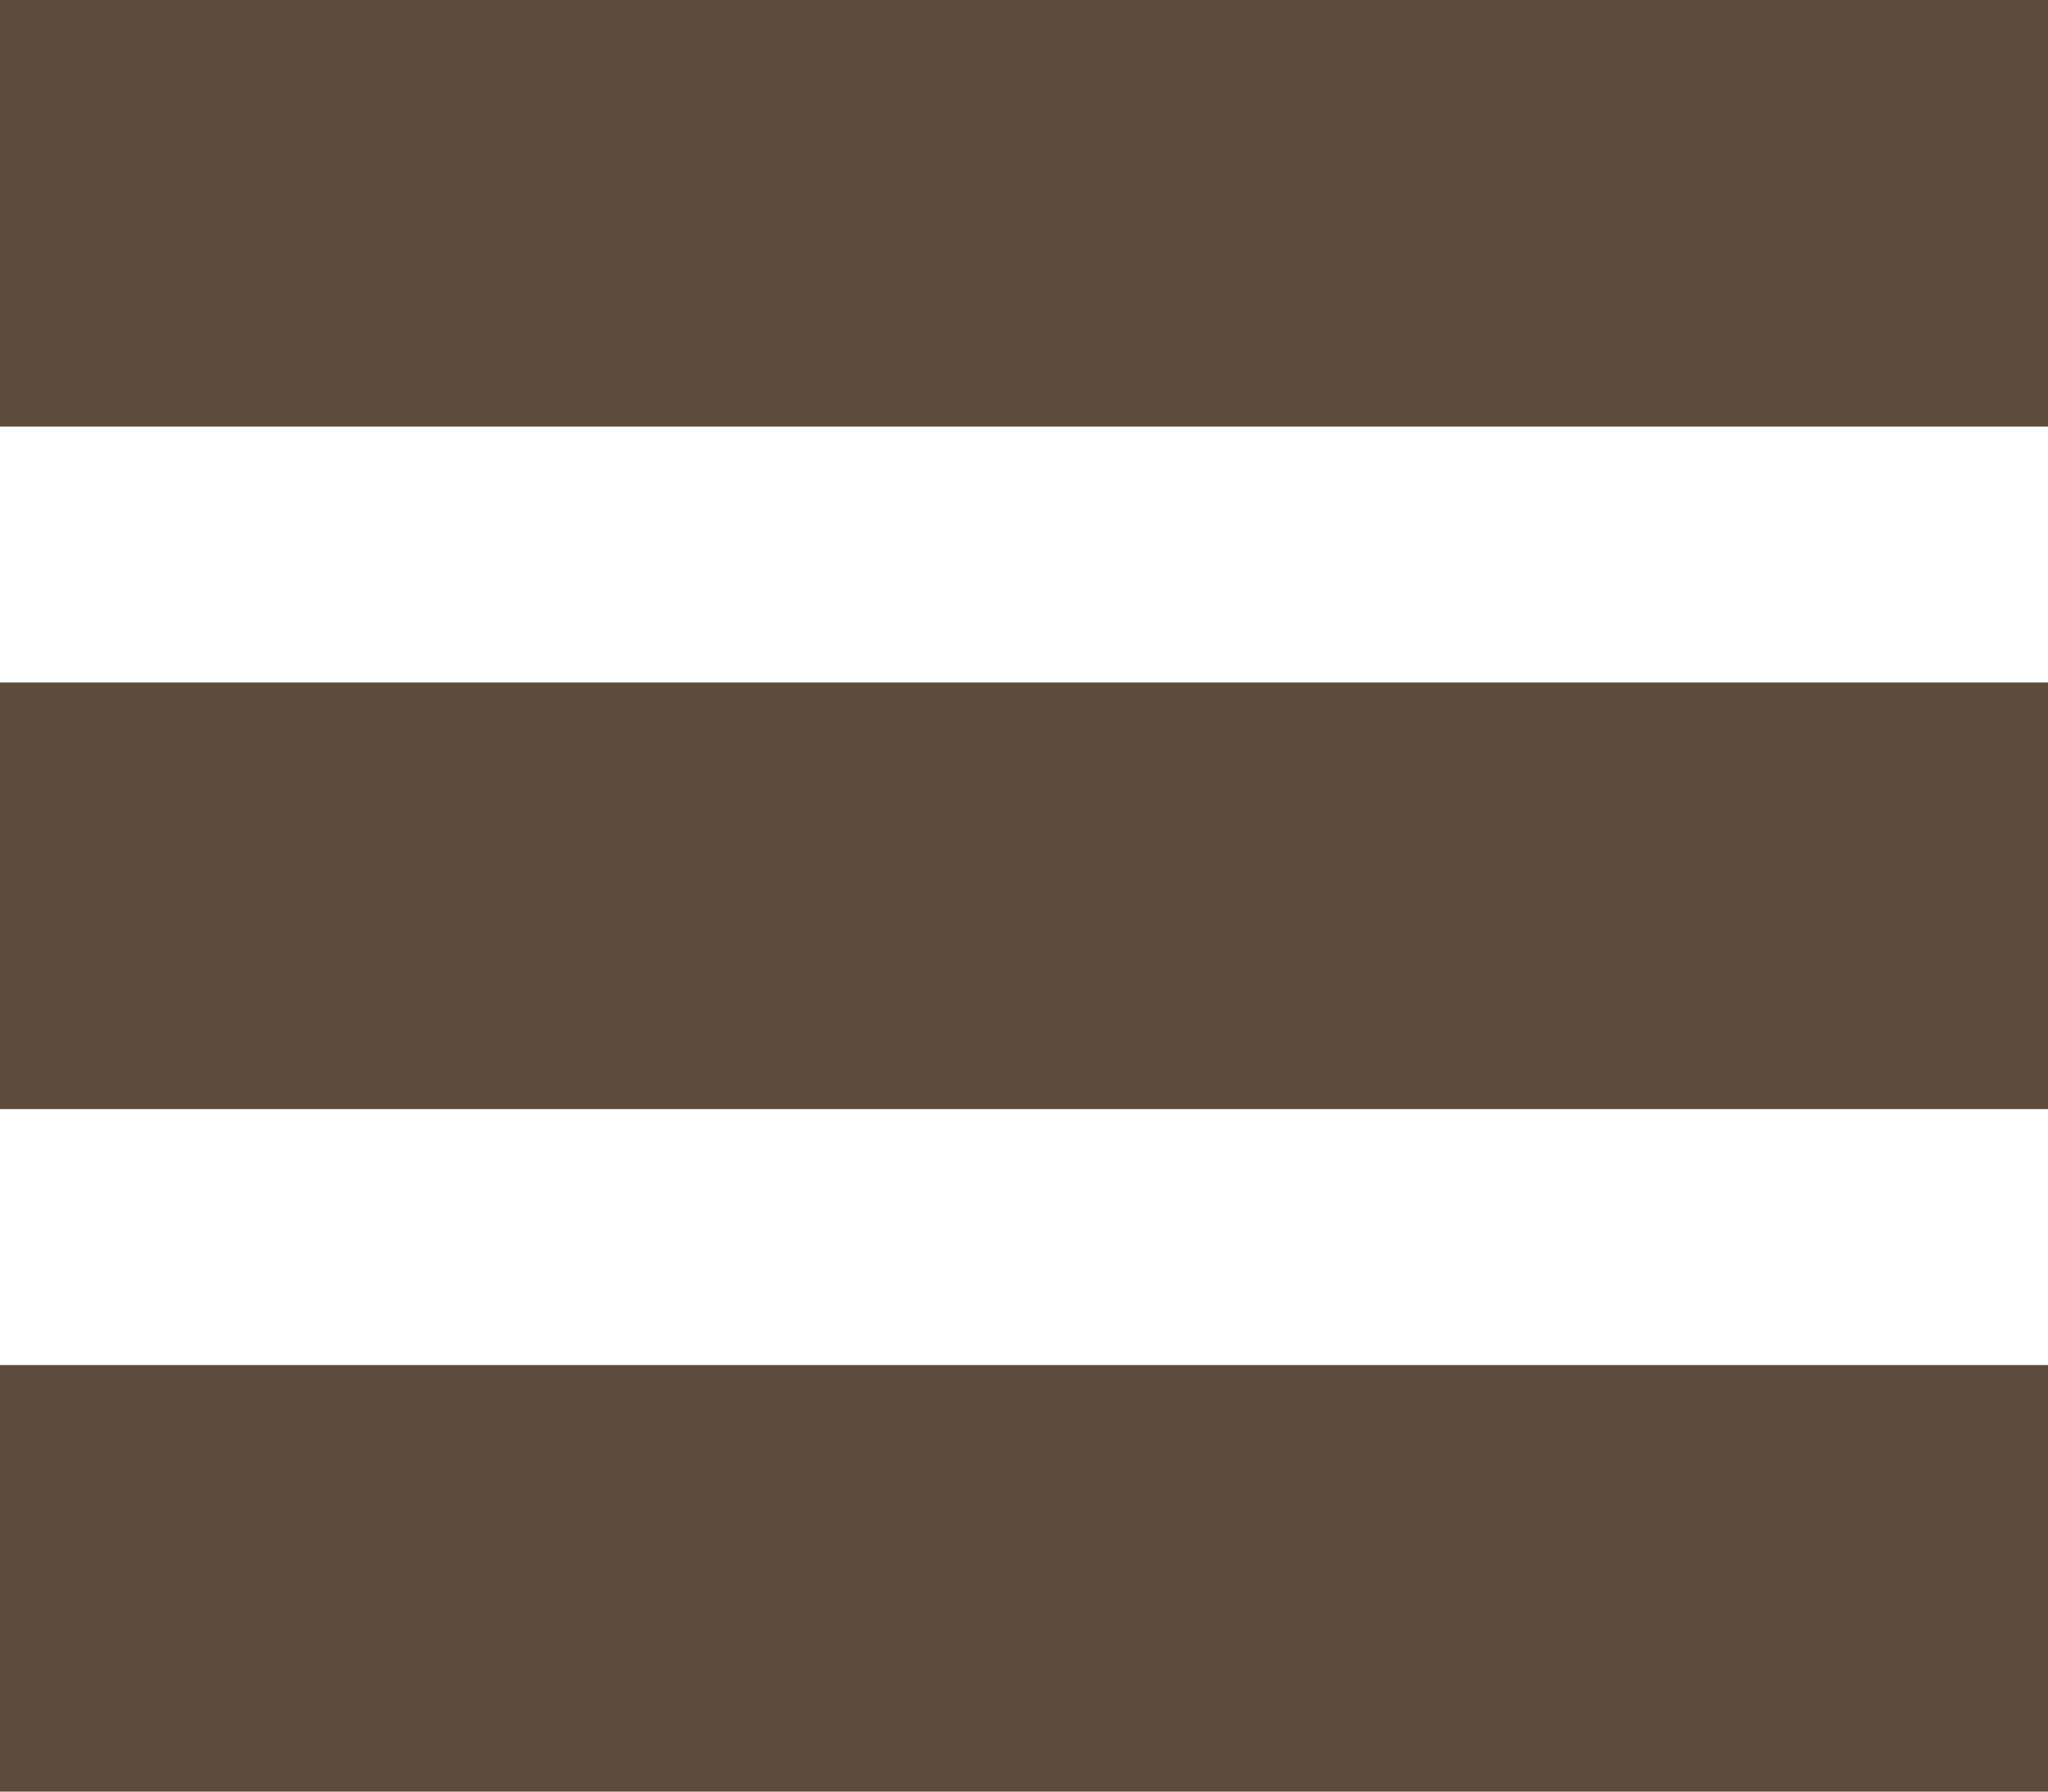
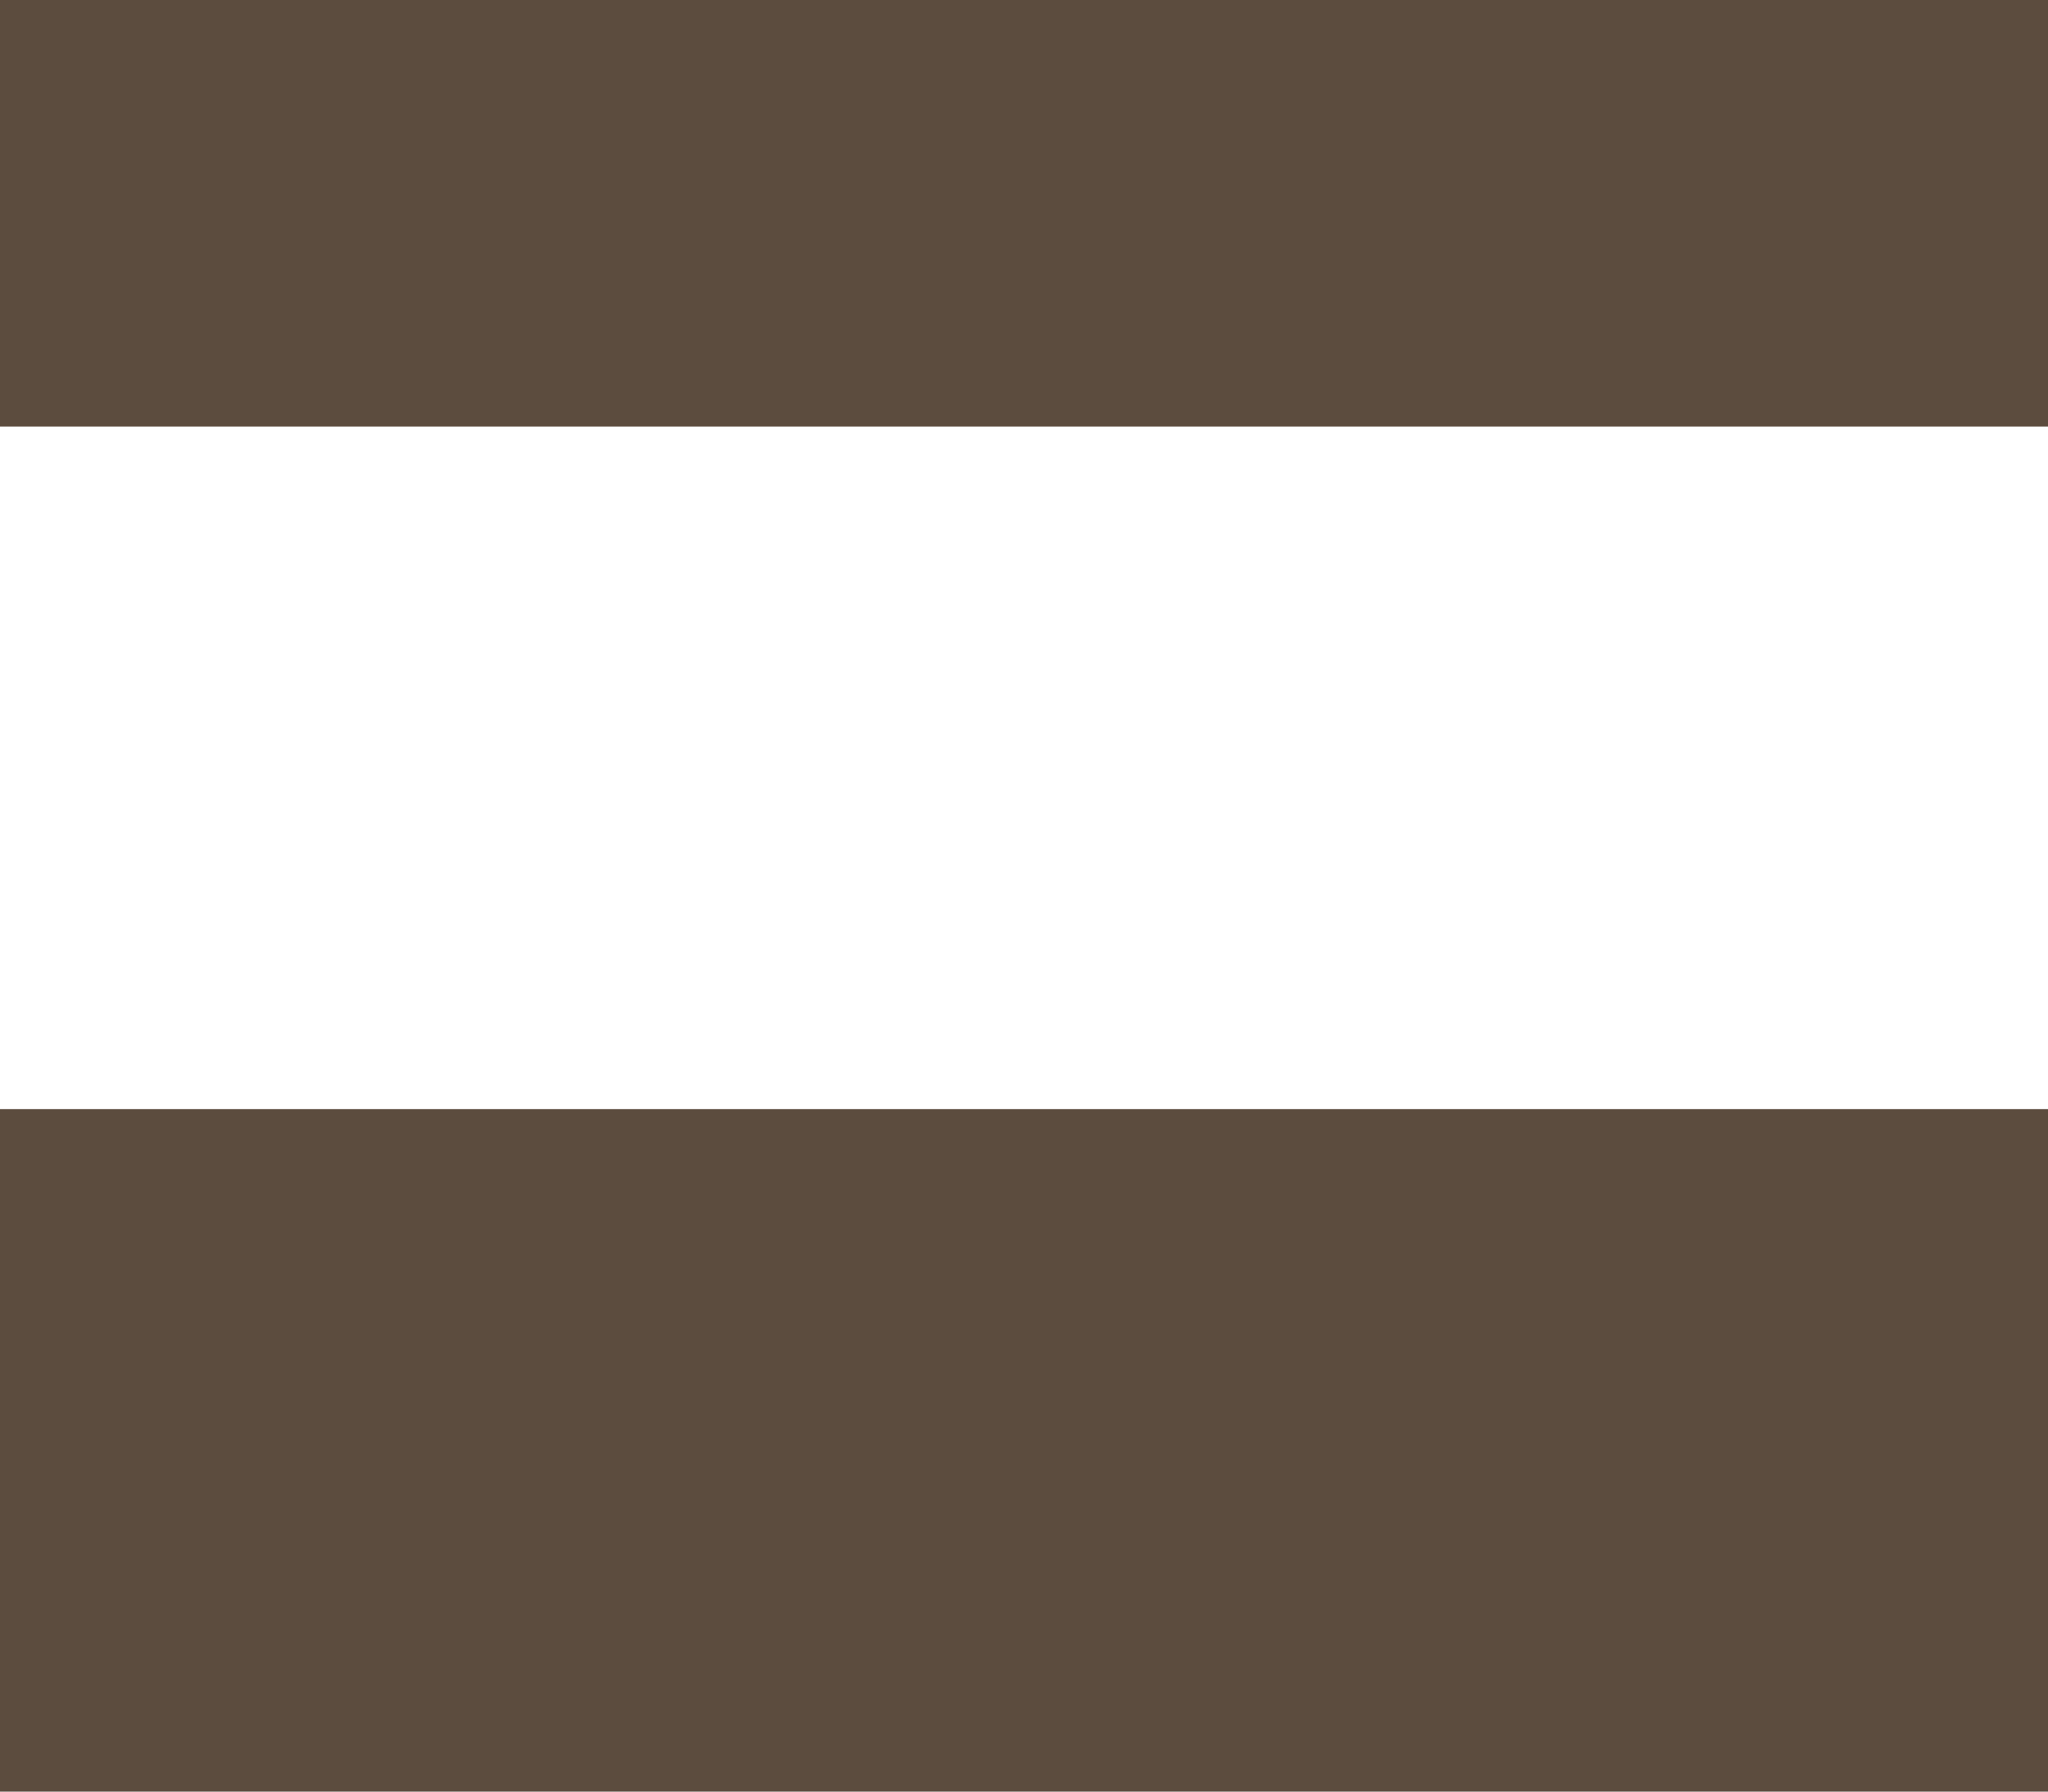
<svg xmlns="http://www.w3.org/2000/svg" width="24" height="21" viewBox="0 0 24 21">
  <g fill="none" fill-rule="evenodd">
    <g fill="#5C4C3E">
      <g>
-         <path d="M0 0H24V5H0zM0 8H24V13H0zM0 16H24V21H0z" transform="translate(-26, -38) translate(26, 38)" />
+         <path d="M0 0H24V5H0zM0 8H24V13H0zH24V21H0z" transform="translate(-26, -38) translate(26, 38)" />
      </g>
    </g>
  </g>
</svg>